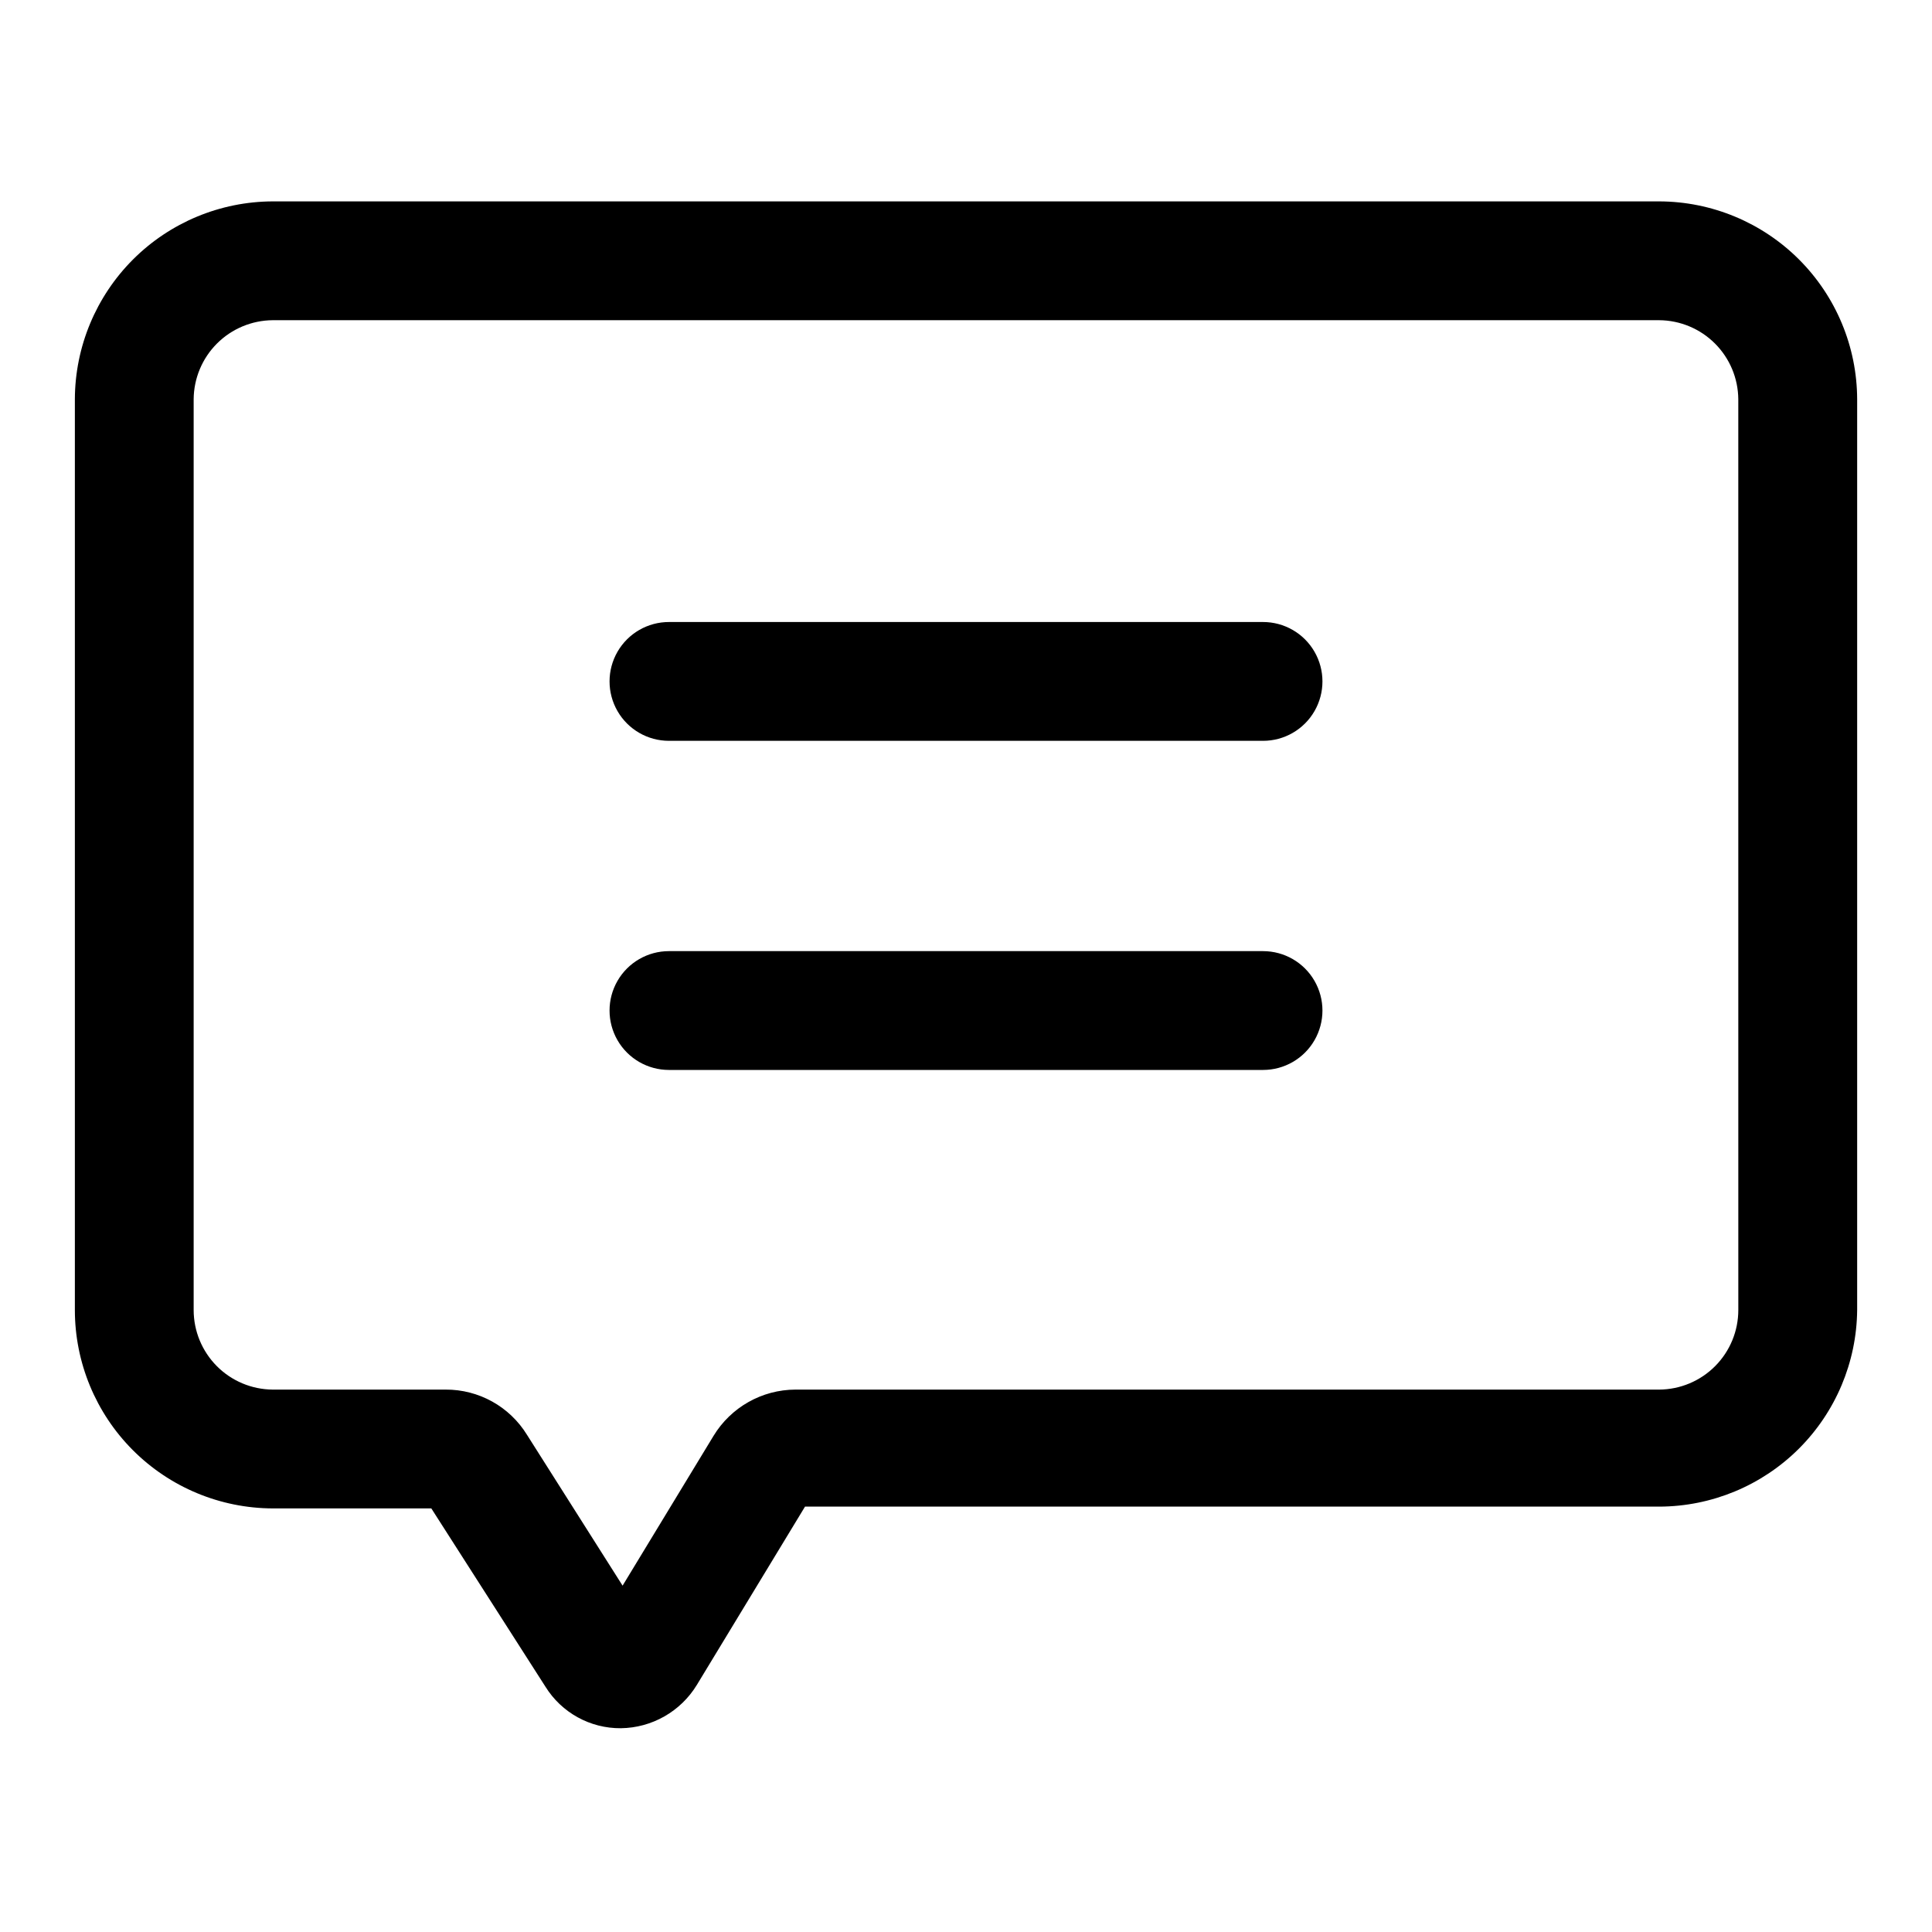
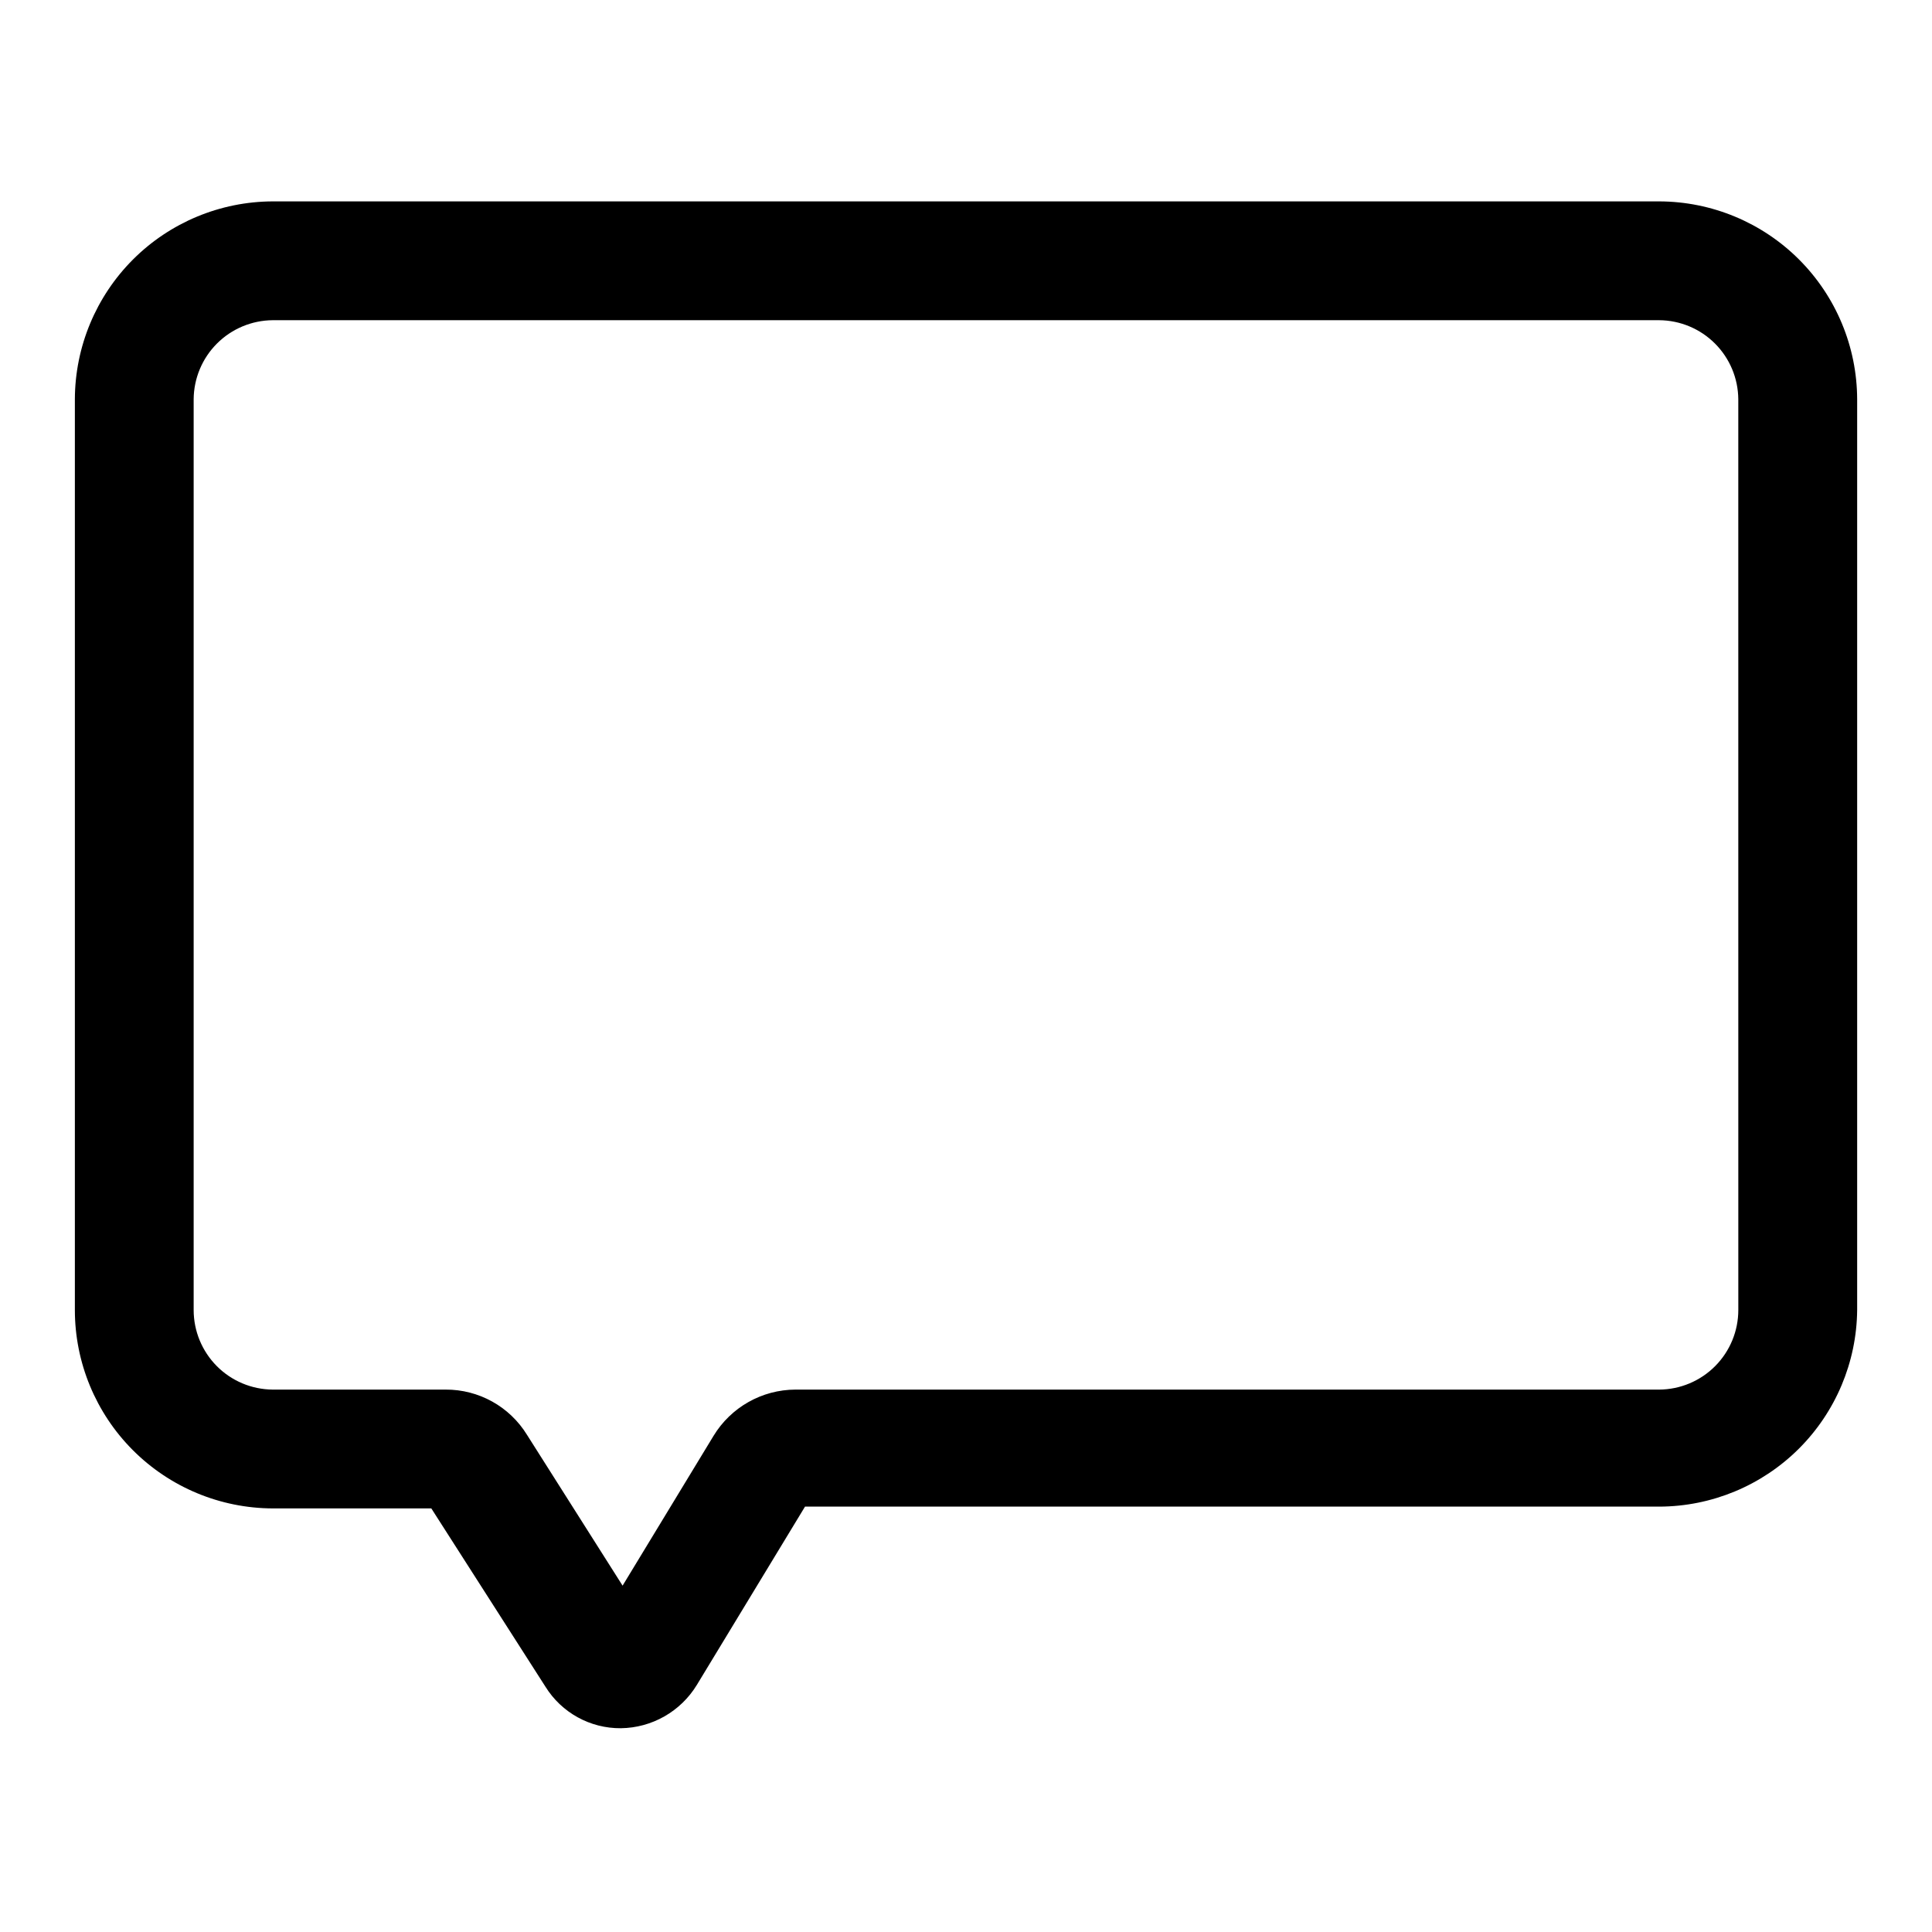
<svg xmlns="http://www.w3.org/2000/svg" fill="#000000" width="800px" height="800px" version="1.1" viewBox="144 144 512 512">
  <g>
    <path d="m583.73 197.37h-367.46c-13.891 0.043-27.203 5.578-37.027 15.402-9.82 9.824-15.359 23.137-15.402 37.027v241.36c0 13.918 5.519 27.27 15.348 37.129 9.828 9.855 23.164 15.414 37.082 15.457h42.035l30.23 47.23c4.285 6.91 11.863 11.09 19.996 11.023 8.246-0.102 15.863-4.445 20.152-11.496l28.652-47.23h226.4c13.84-0.043 27.102-5.535 36.918-15.289 9.812-9.758 15.387-22.988 15.512-36.824v-241.36c-0.043-13.891-5.578-27.203-15.402-37.027-9.824-9.824-23.133-15.359-37.027-15.402zm20.941 293.79c0 5.57-2.203 10.91-6.125 14.863s-9.246 6.191-14.816 6.234h-228.92c-8.887 0.027-17.117 4.68-21.727 12.281l-24.09 39.676-25.348-39.992c-4.609-7.477-12.785-12.012-21.566-11.965h-45.816c-5.566-0.043-10.895-2.281-14.816-6.234s-6.125-9.293-6.125-14.863v-241.36c0.043-5.543 2.262-10.844 6.18-14.762 3.918-3.918 9.223-6.137 14.762-6.18h367.46c5.543 0.043 10.844 2.262 14.762 6.18 3.918 3.918 6.137 9.219 6.18 14.762z" />
-     <path d="m478.72 308.84h-157.44c-5.625 0-10.82 3-13.633 7.871-2.812 4.871-2.812 10.875 0 15.746 2.812 4.871 8.008 7.871 13.633 7.871h157.44c5.625 0 10.824-3 13.633-7.871 2.812-4.871 2.812-10.875 0-15.746-2.809-4.871-8.008-7.871-13.633-7.871z" />
-     <path d="m478.72 396.06h-157.44c-5.625 0-10.82 3-13.633 7.871s-2.812 10.875 0 15.746c2.812 4.871 8.008 7.871 13.633 7.871h157.44c5.625 0 10.824-3 13.633-7.871 2.812-4.871 2.812-10.875 0-15.746-2.809-4.871-8.008-7.871-13.633-7.871z" />
  </g>
</svg>